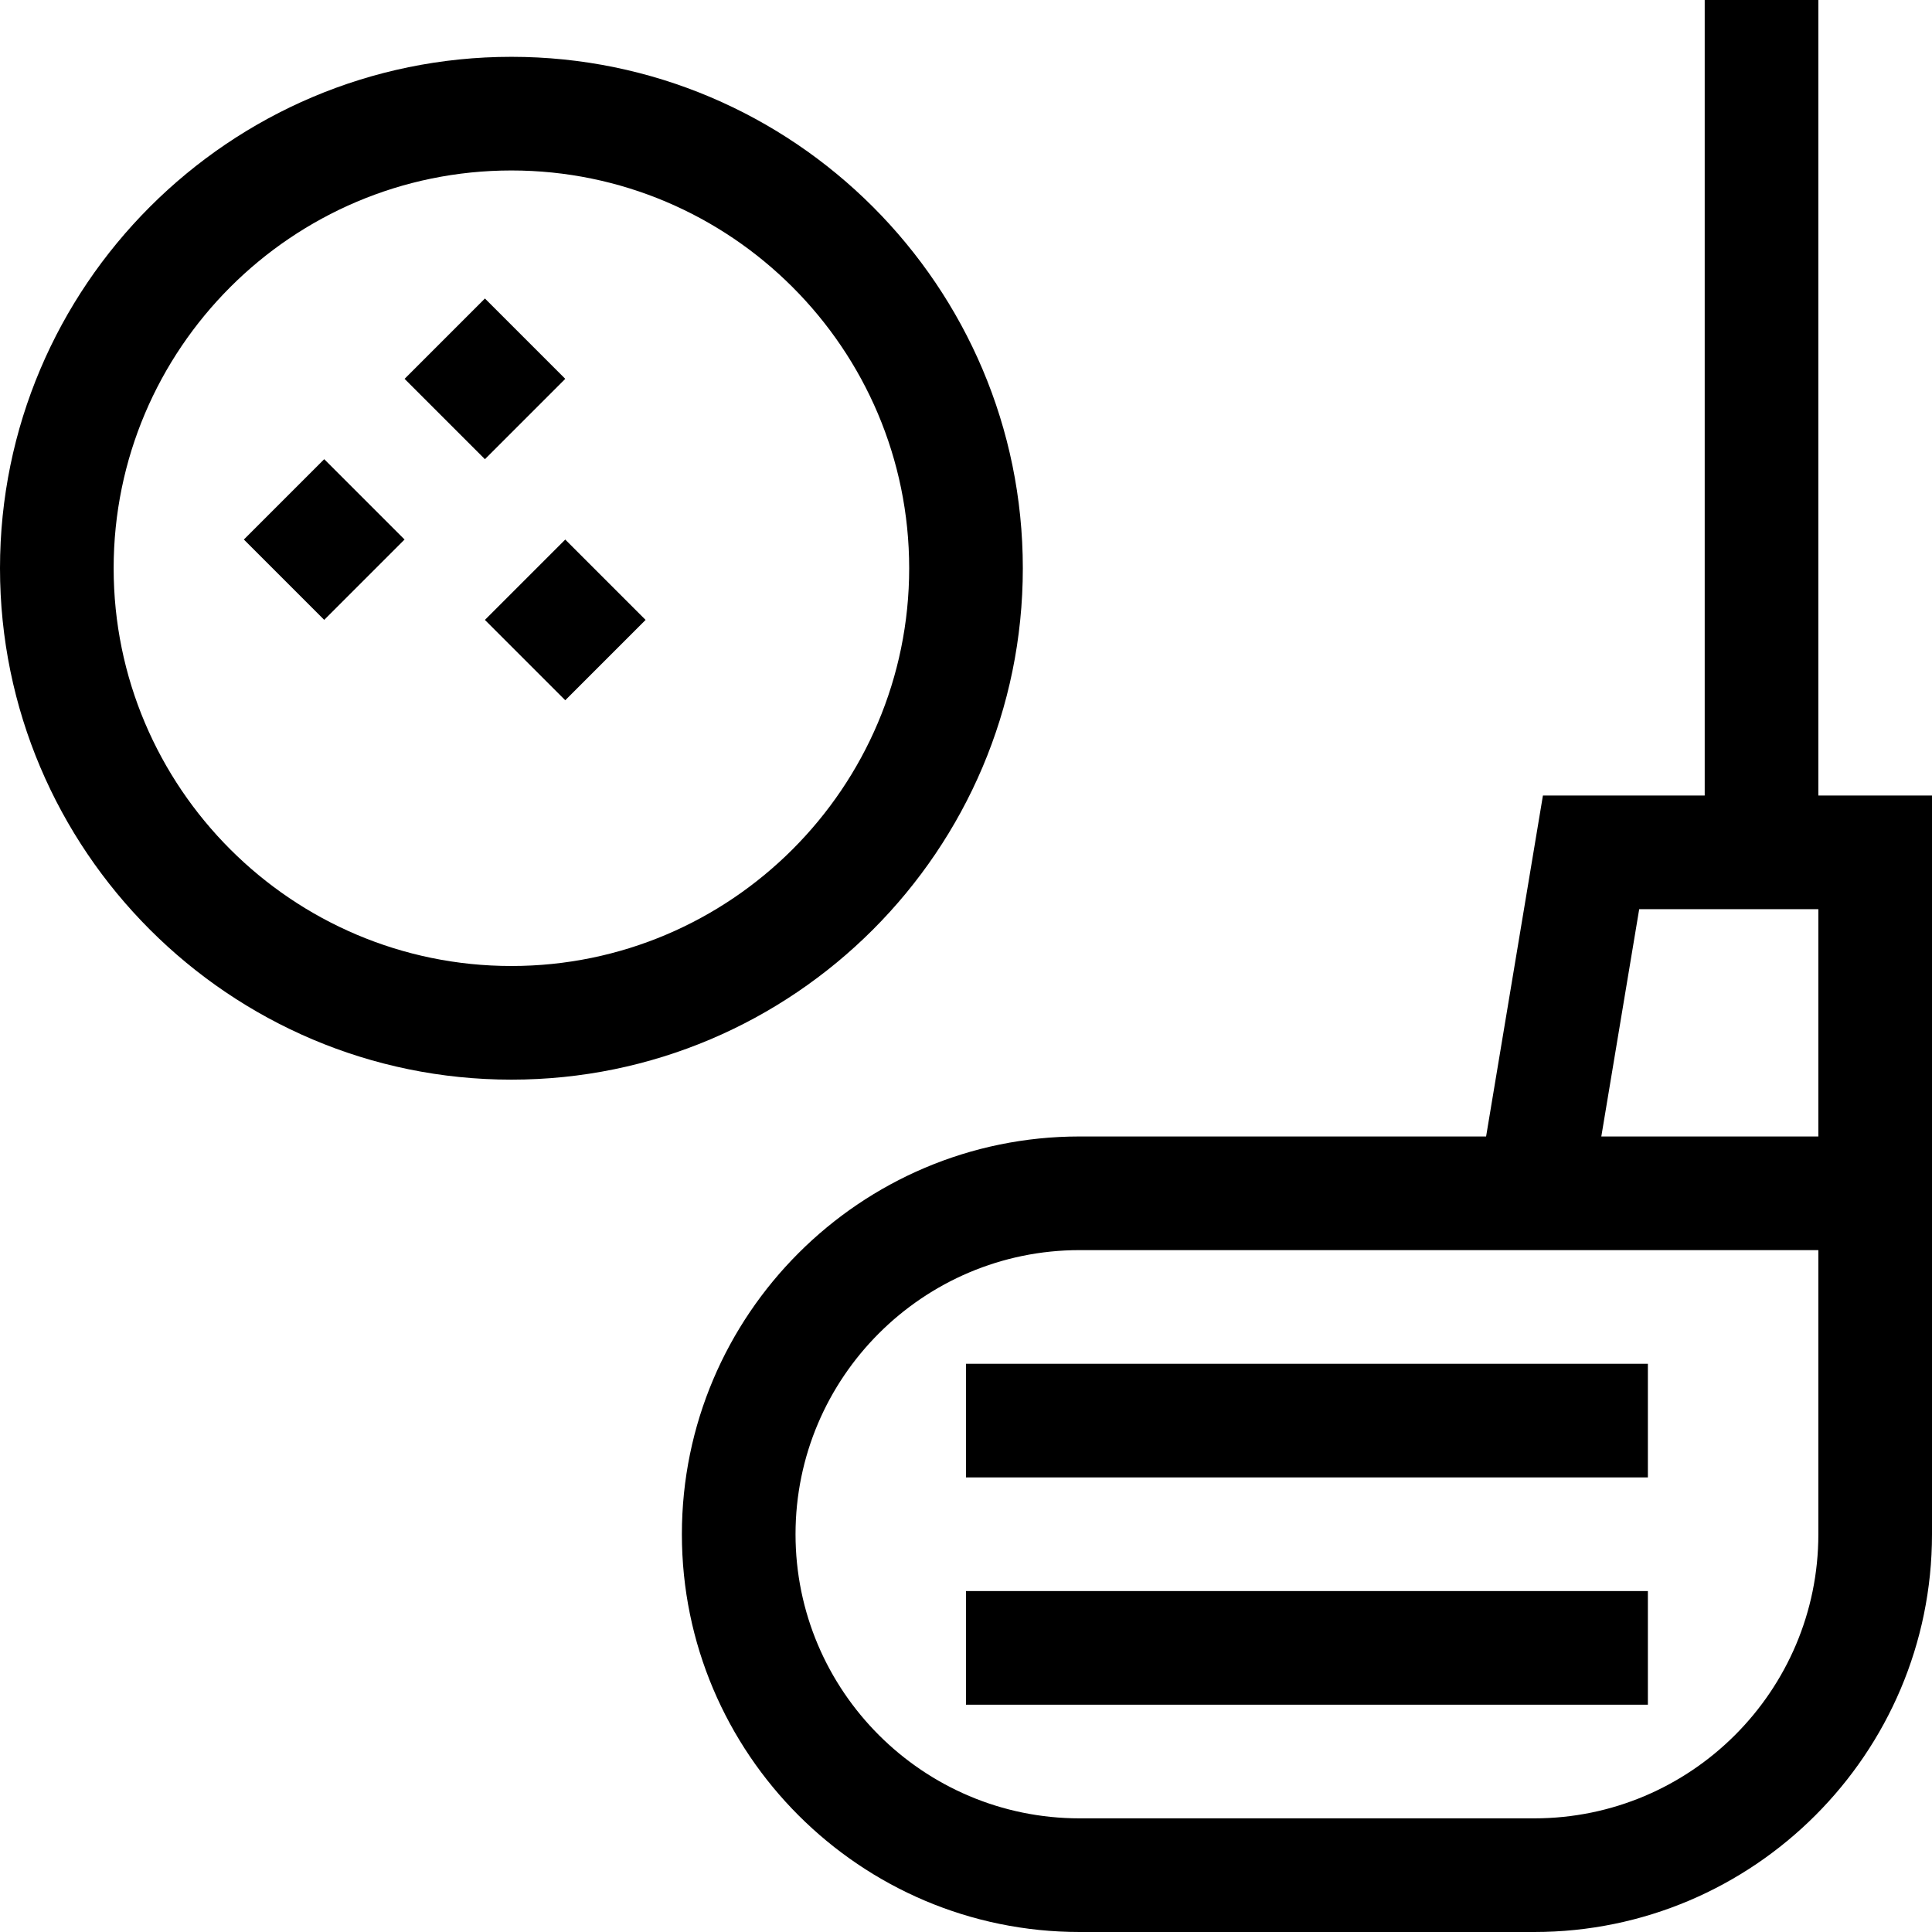
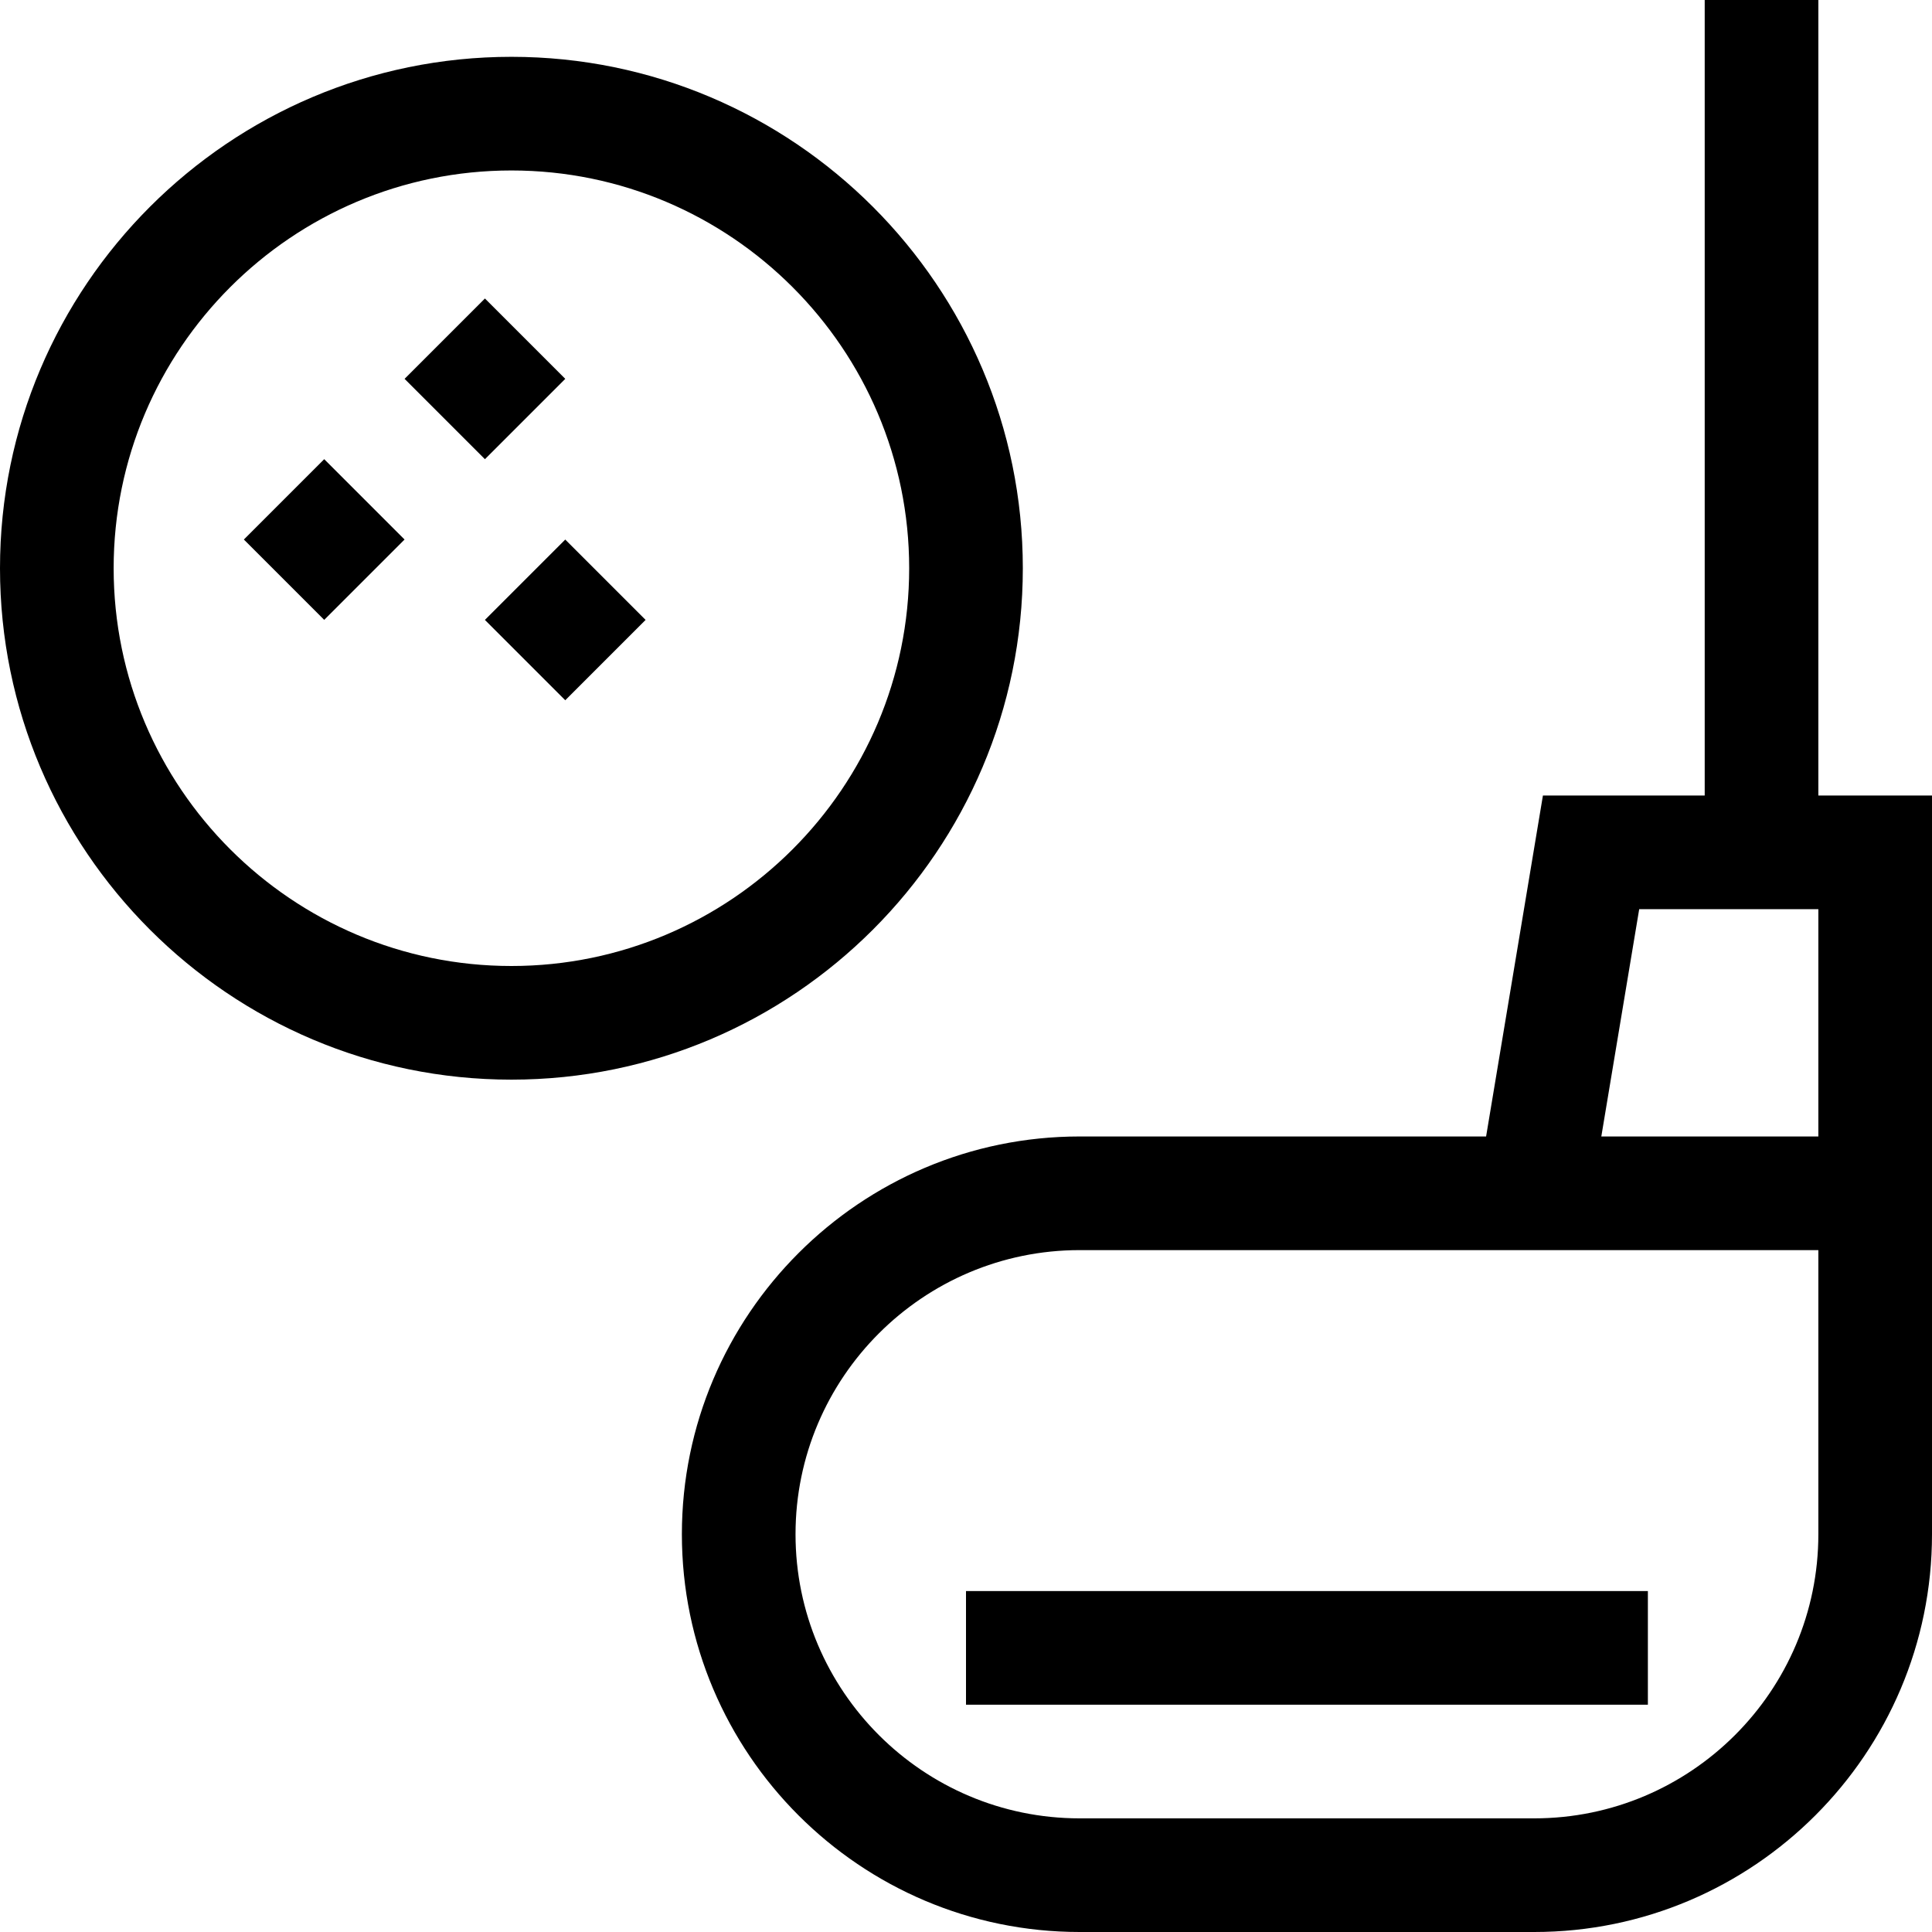
<svg xmlns="http://www.w3.org/2000/svg" id="Layer_1" height="512" viewBox="0 0 510 510" width="512">
  <g>
    <path d="m113.033 85.002h30v30h-30z" transform="matrix(.707 -.707 .707 .707 -33.212 119.823)" />
    <path d="m134.246 148.641h30v30h-30z" transform="matrix(.707 -.707 .707 .707 -71.999 153.462)" />
    <path d="m70.607 127.428h30v30h-30z" transform="matrix(.707 -.707 .707 .707 -75.638 102.249)" />
    <path d="m480 210v-210h-30v210h-42.707l-15 90h-107.293c-57.898 0-105 47.103-105 105s47.102 105 105 105h120c57.897 0 105-47.103 105-105 0-11.293 0-187.877 0-195zm0 195c0 41.355-33.645 75-75 75h-120c-41.355 0-75-33.645-75-75s33.645-75 75-75h195zm-57.293-105 10-60h47.293v60z" />
-     <path d="m255 360h180v30h-180z" />
    <path d="m255 420h180v30h-180z" />
    <path d="m270 150c0-74.439-60.561-135-135-135s-135 60.561-135 135 60.561 135 135 135 135-60.561 135-135zm-135 105c-57.897 0-105-47.103-105-105s47.103-105 105-105 105 47.103 105 105-47.102 105-105 105z" />
  </g>
</svg>